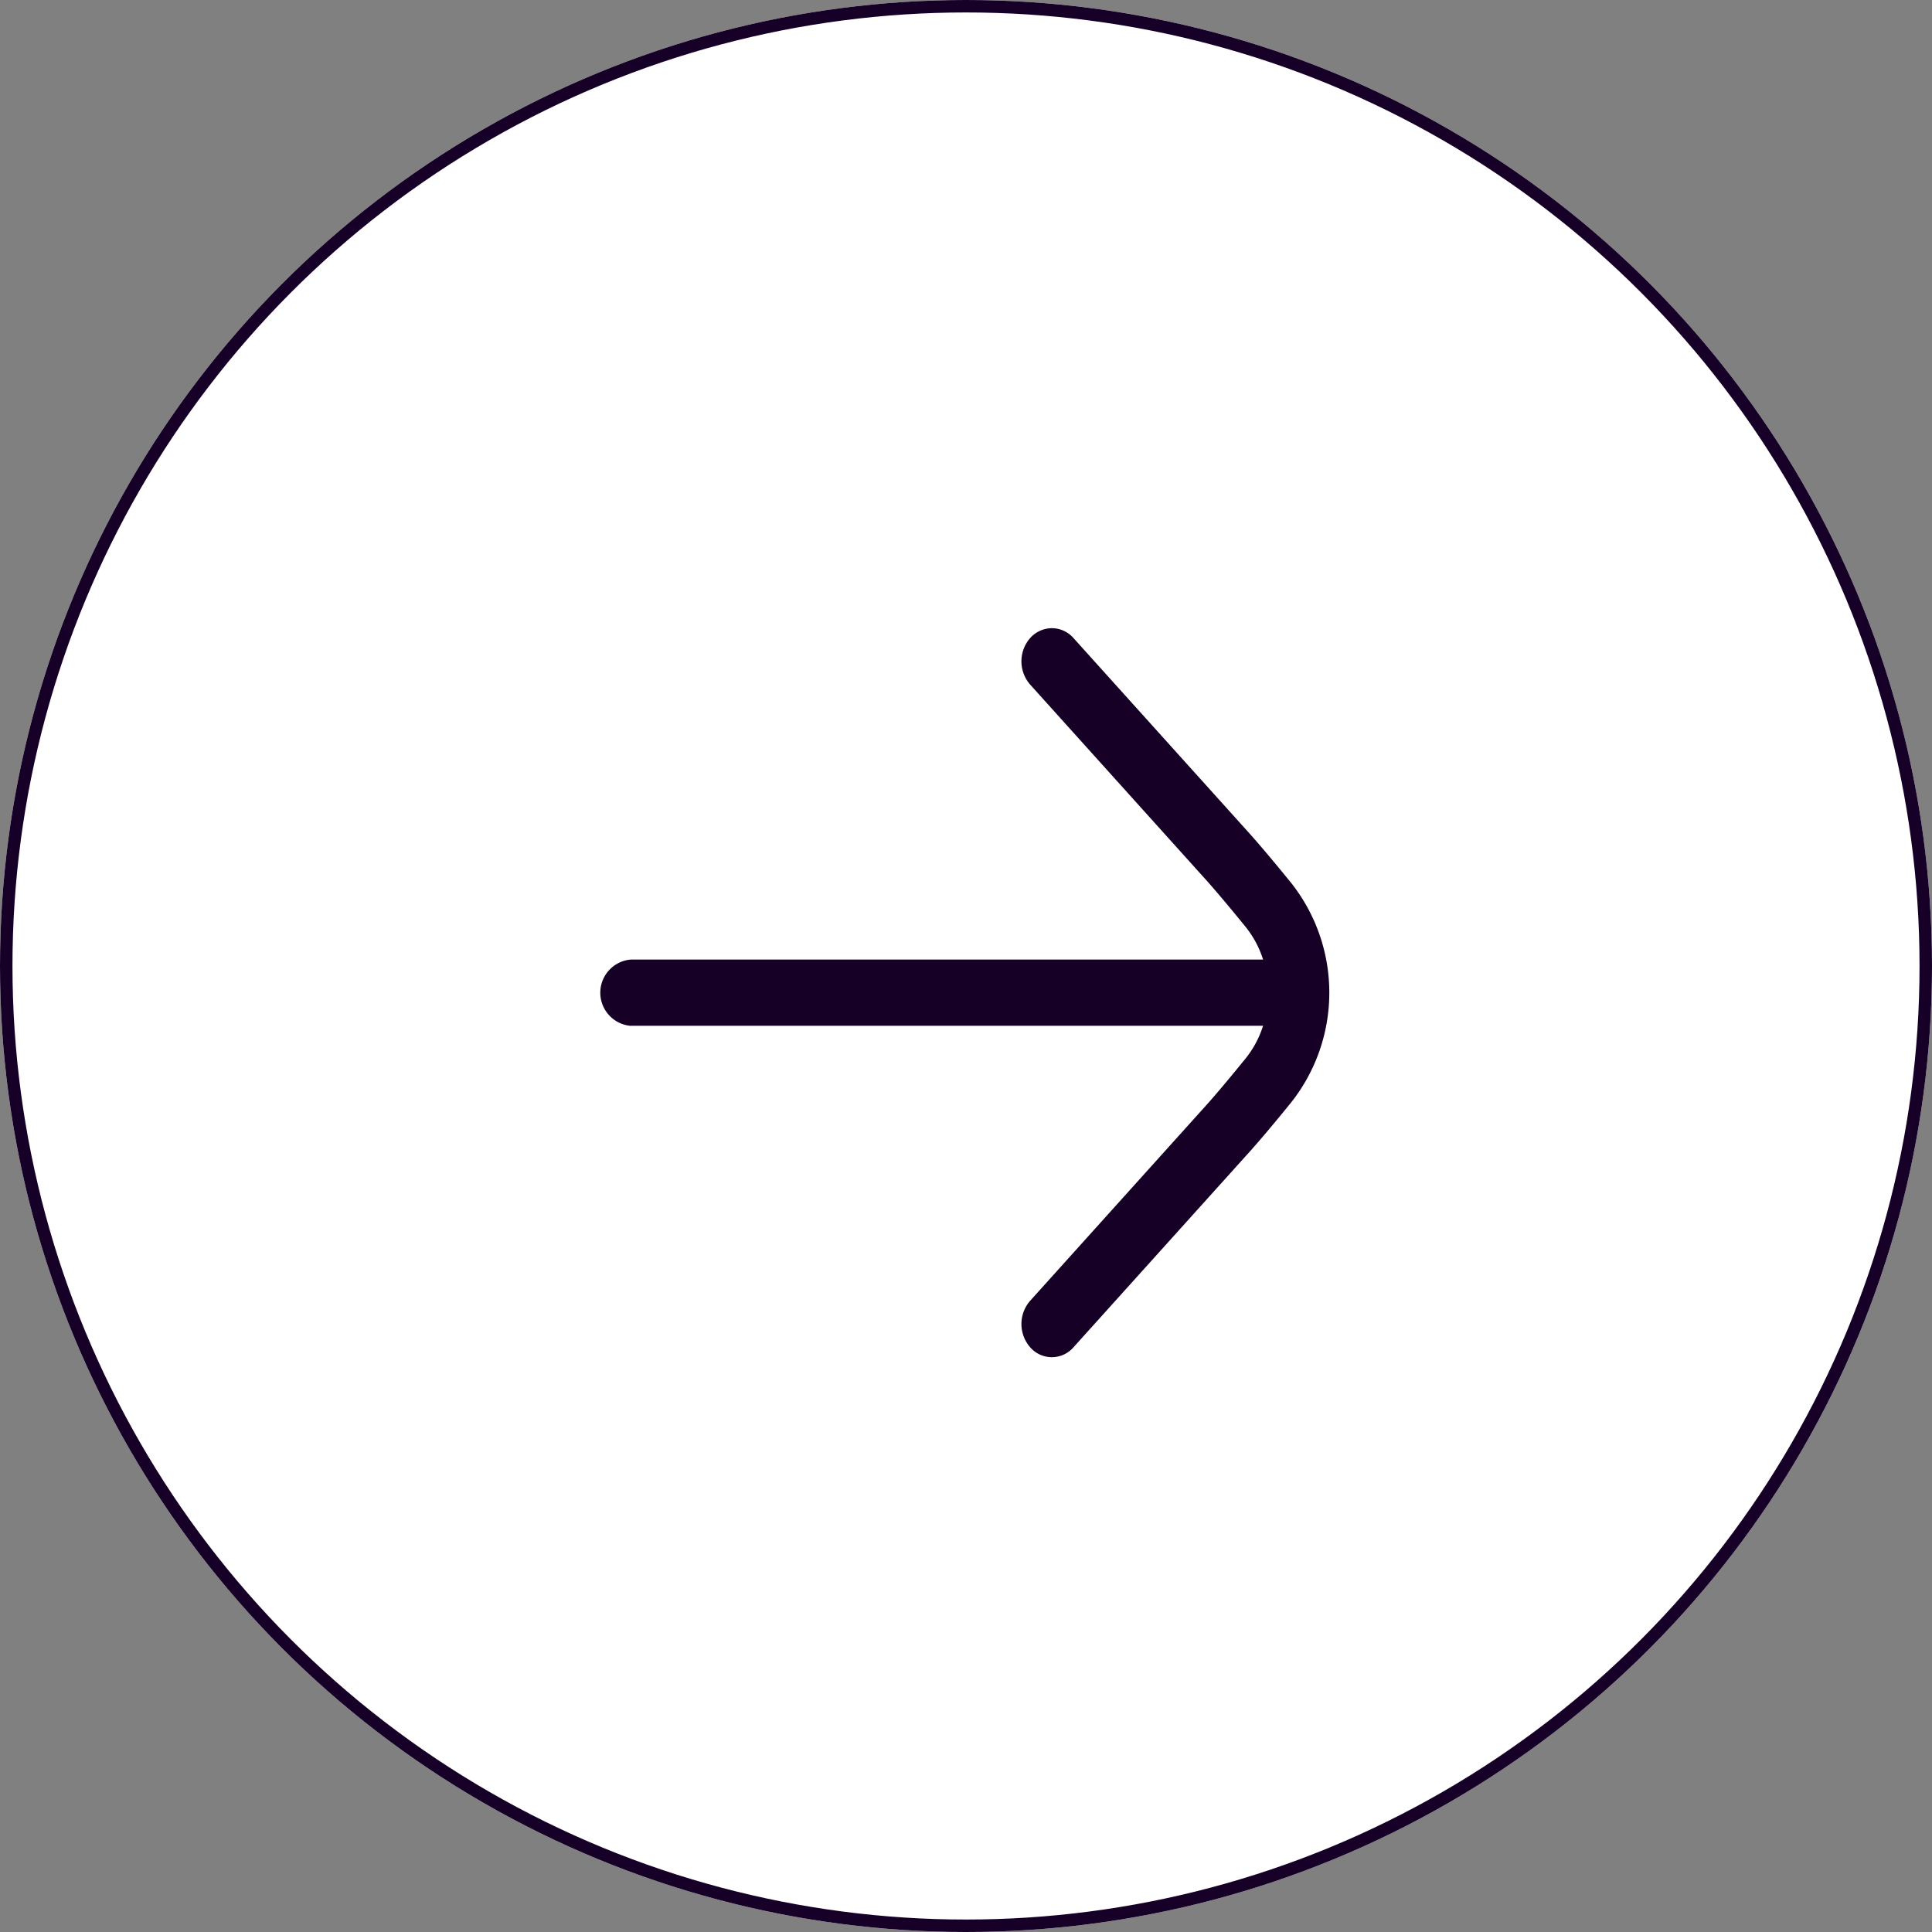
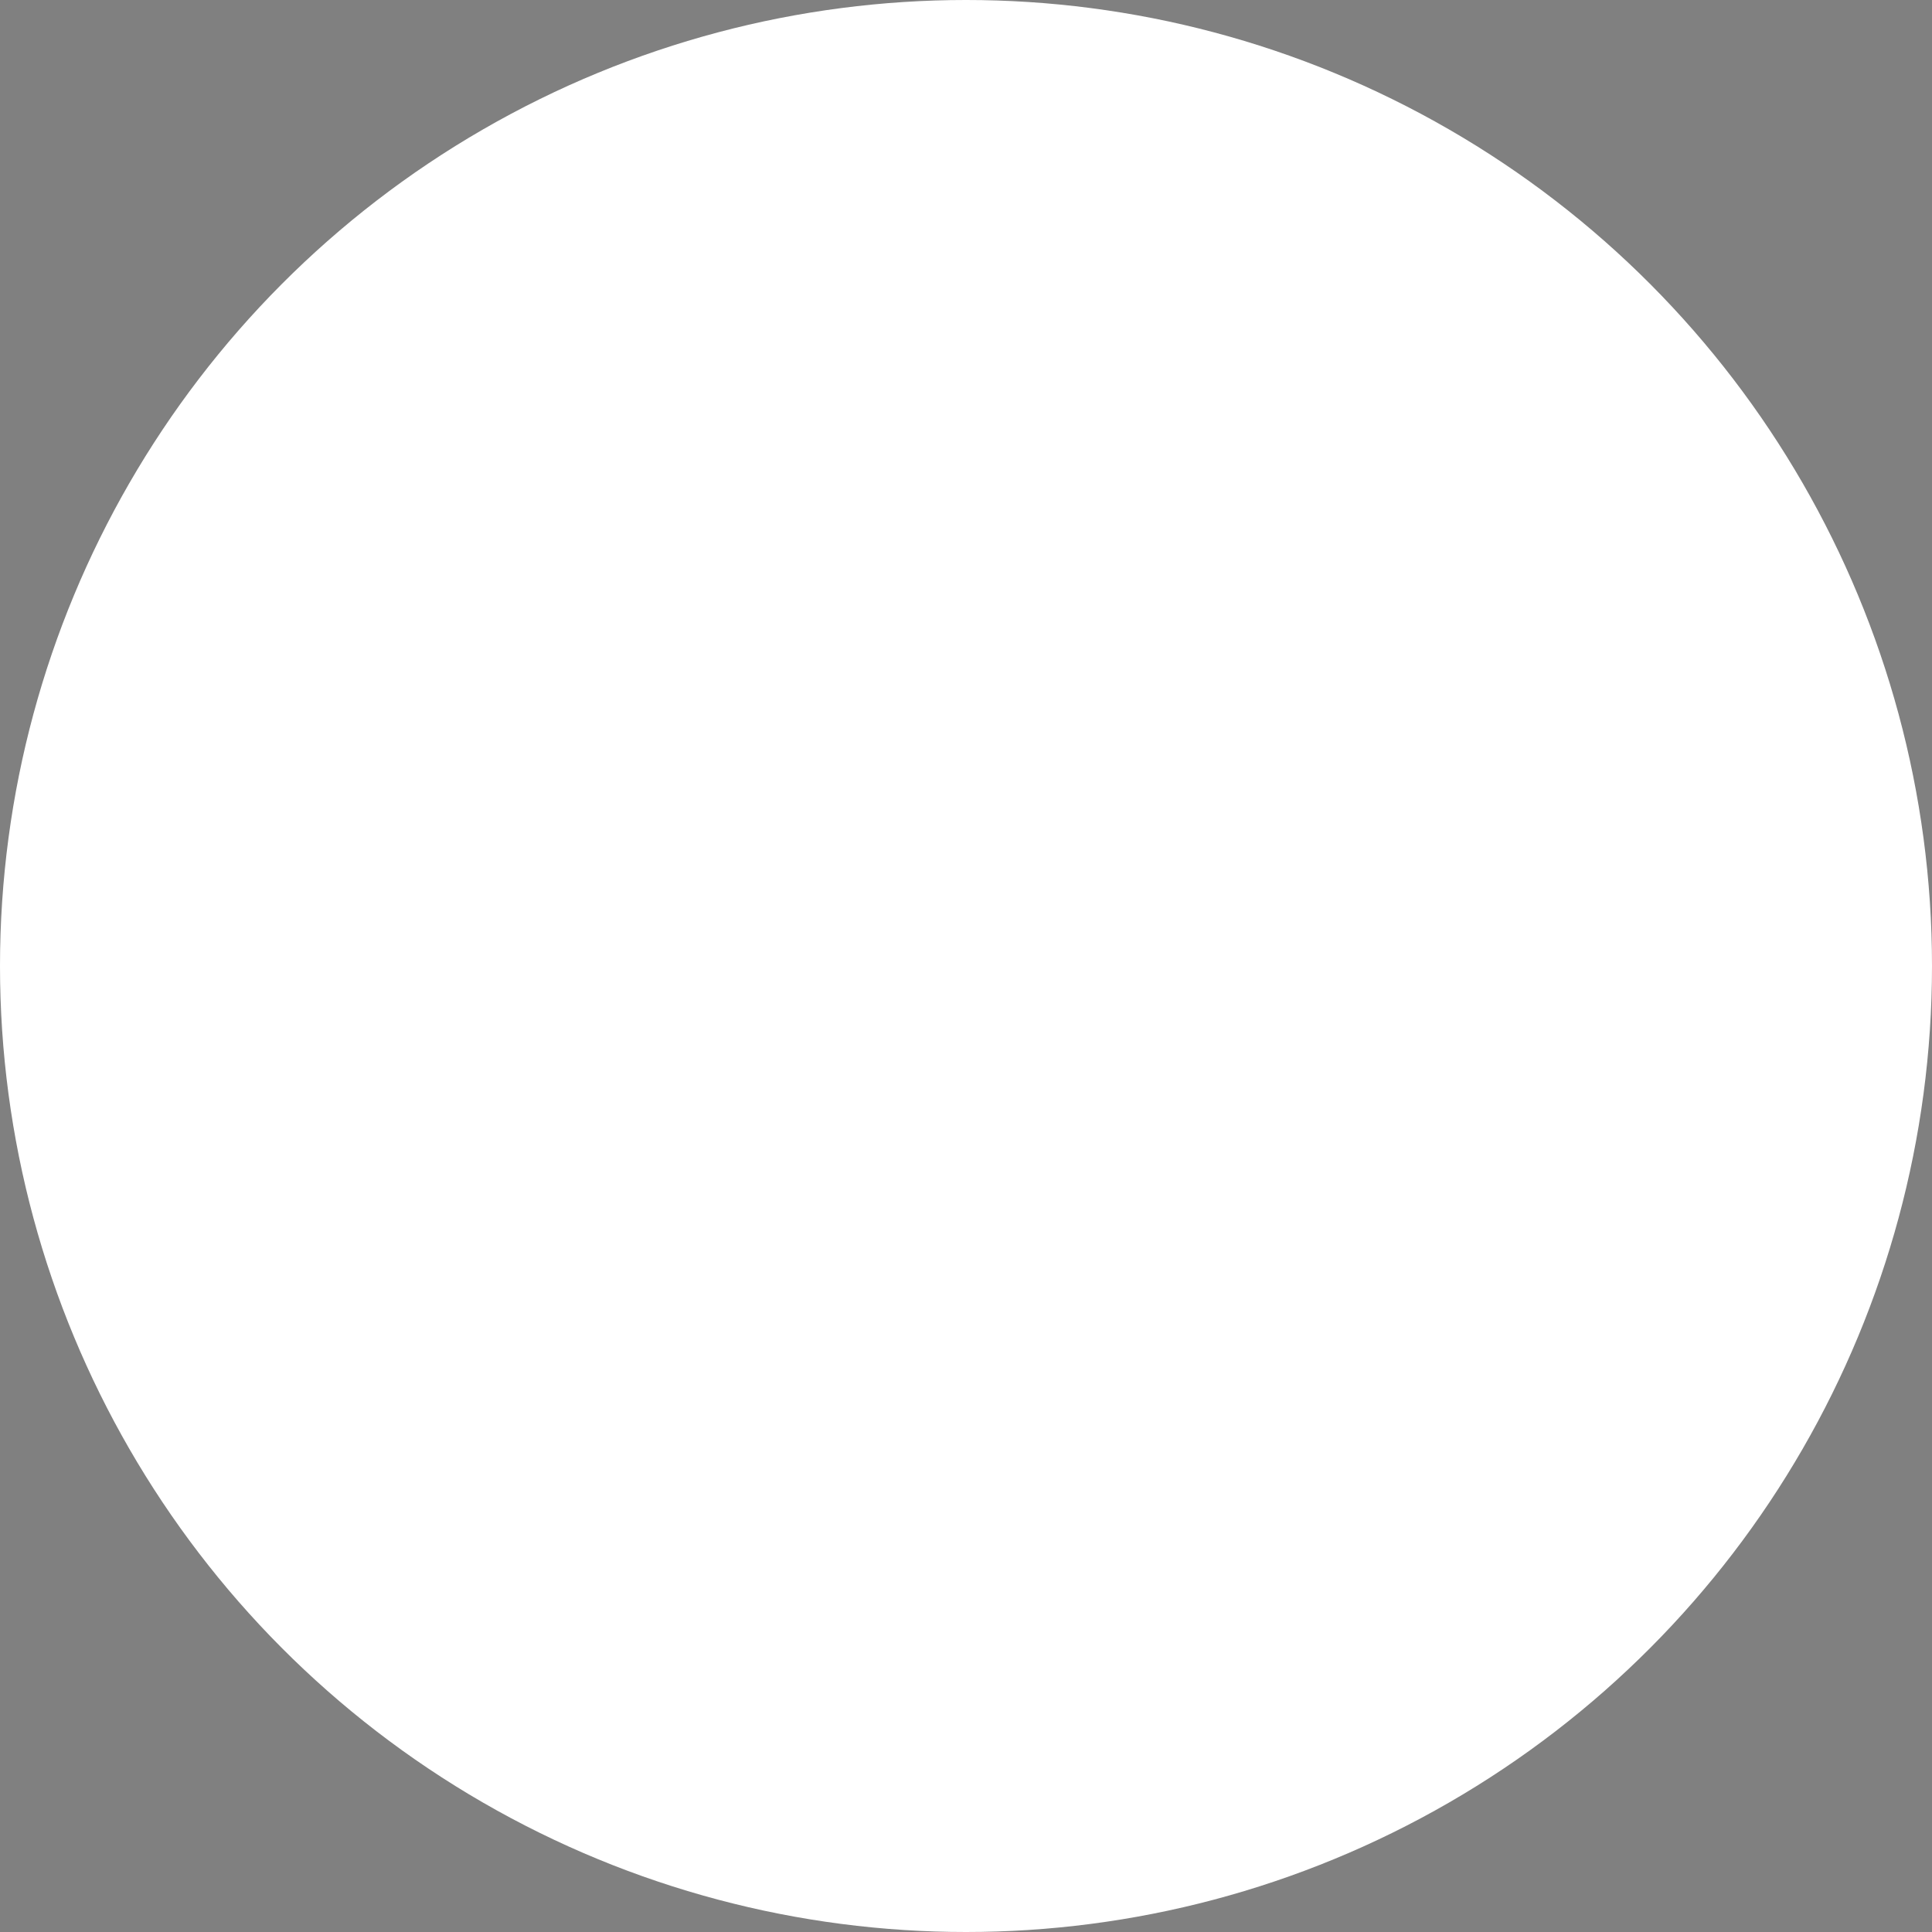
<svg xmlns="http://www.w3.org/2000/svg" width="155" height="155" viewBox="0 0 155 155">
  <rect x="0" y="0" width="155" height="155" fill="#808080" stroke="none" />
  <g id="Grupo_3070" data-name="Grupo 3070" transform="translate(0 0.189)">
    <g id="Elipse_1" data-name="Elipse 1" transform="translate(0 -0.189)" fill="#fff" stroke="#170027" stroke-width="1">
      <circle cx="77.5" cy="77.5" r="77.5" stroke="none" />
-       <circle cx="77.5" cy="77.5" r="77" fill="none" />
    </g>
-     <path id="Trazado_349" data-name="Trazado 349" d="M56.049,26.59H5.314a8.037,8.037,0,0,1,1.4-2.622c1.3-1.6,2.57-3.122,3.5-4.132L24,4.527A2.836,2.836,0,0,0,23.972.762a2.3,2.3,0,0,0-3.448.032L6.748,16.088c-.966,1.053-2.316,2.659-3.687,4.35a14.2,14.2,0,0,0,0,17.612c1.375,1.691,2.726,3.3,3.672,4.334l13.791,15.31a2.321,2.321,0,0,0,1.736.792,2.356,2.356,0,0,0,1.712-.76A2.836,2.836,0,0,0,24,53.96L10.2,38.635c-.912-.994-2.185-2.515-3.487-4.116A8.024,8.024,0,0,1,5.314,31.9H56.049a2.669,2.669,0,0,0,0-5.318Z" transform="translate(106.648 108.695) rotate(180)" fill="#160025" />
  </g>
</svg>